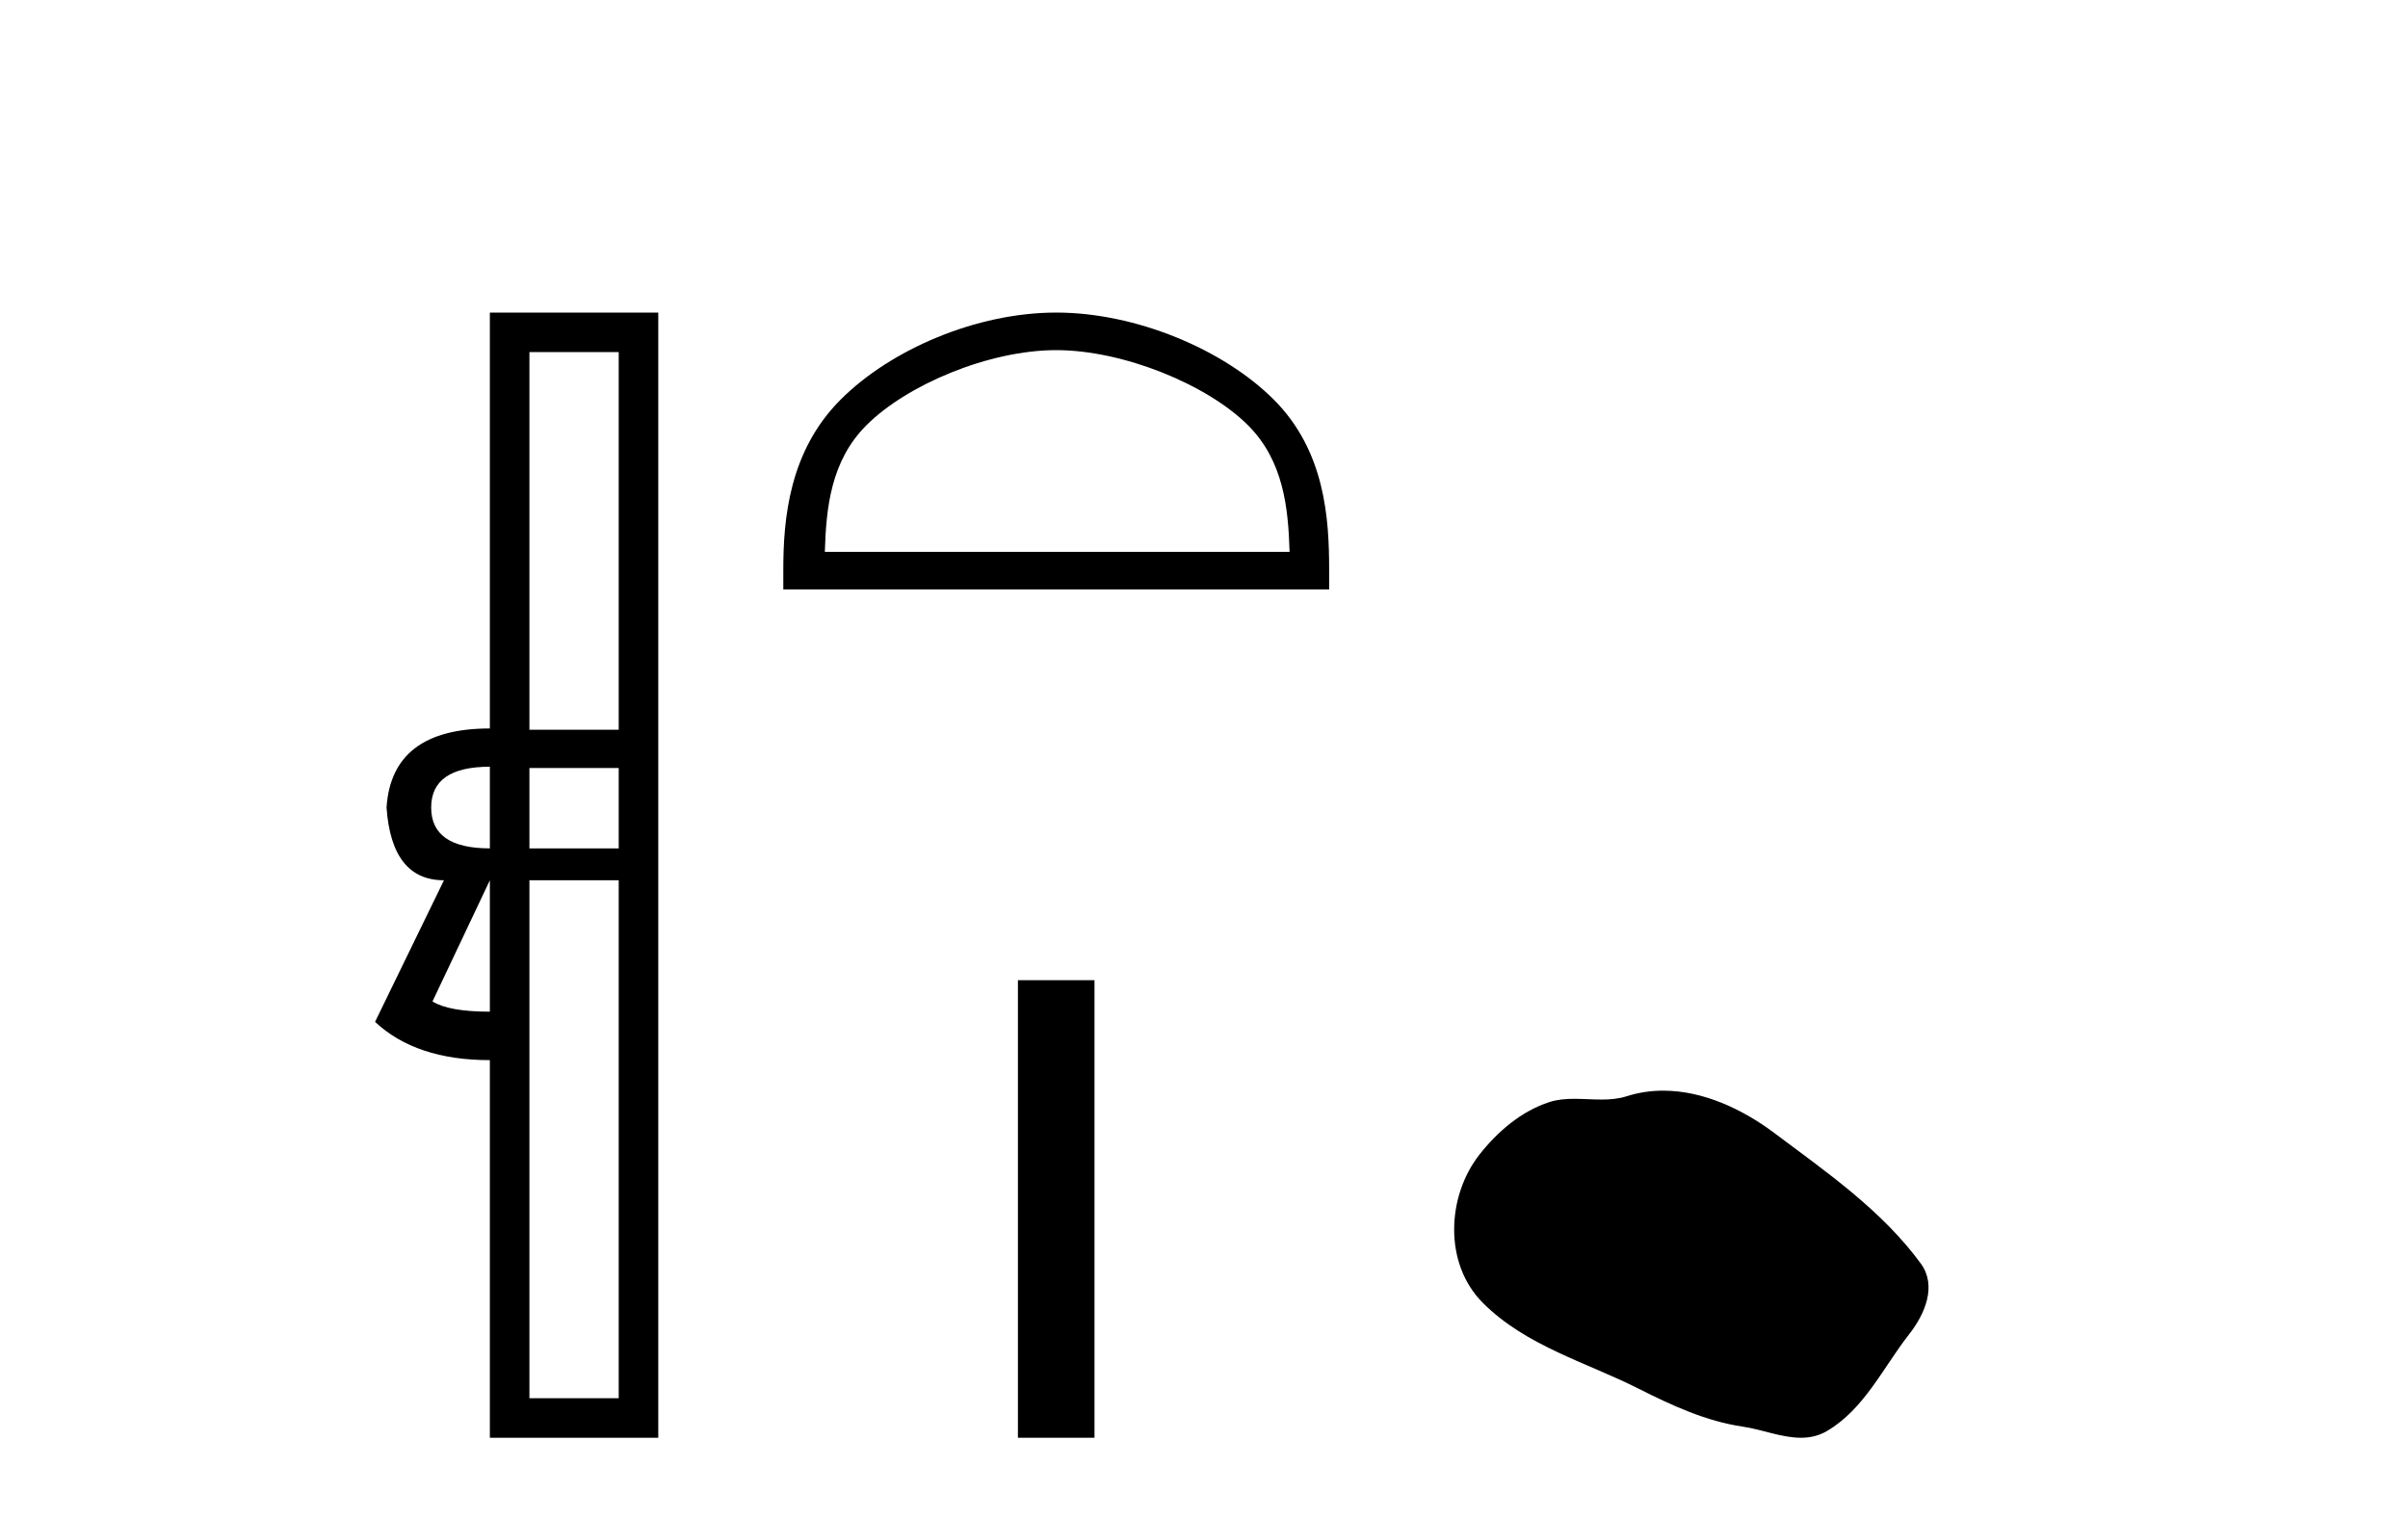
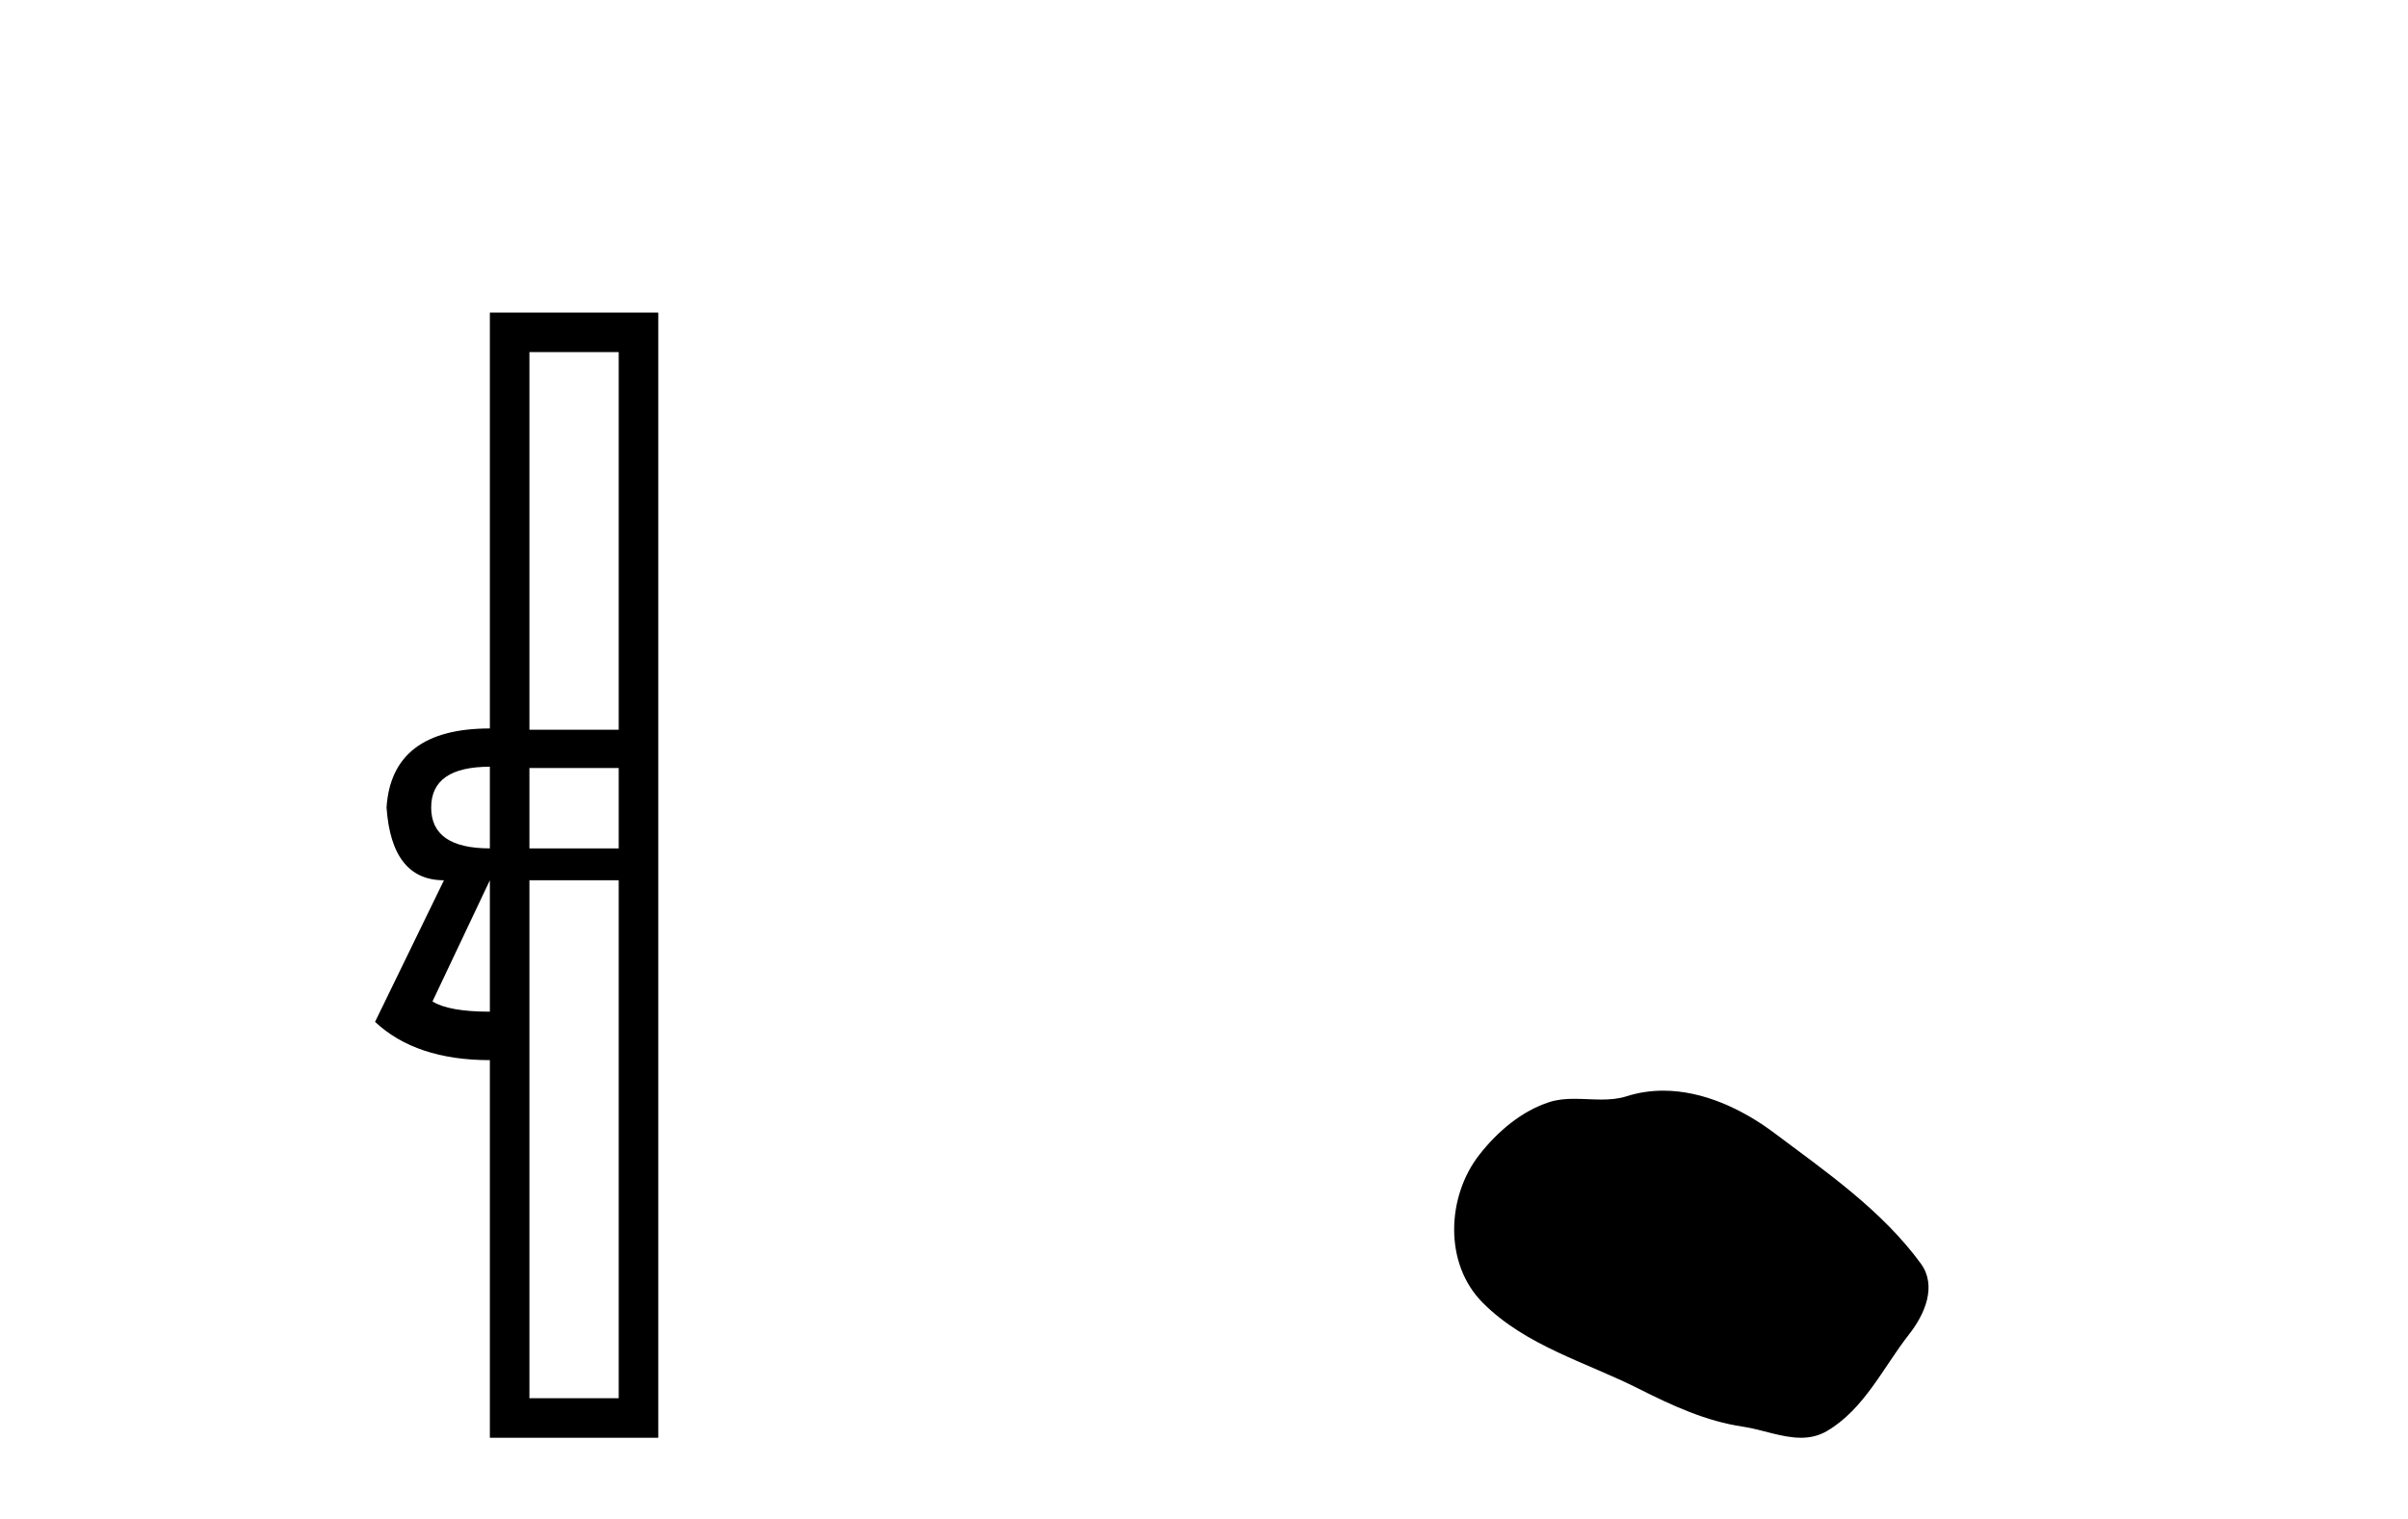
<svg xmlns="http://www.w3.org/2000/svg" width="65.0" height="41.0">
  <path d="M 16.701 9.504 L 16.701 19.697 L 14.291 19.697 L 14.291 9.504 ZM 13.223 20.696 L 13.223 22.9 Q 11.639 22.9 11.639 21.798 Q 11.639 20.696 13.223 20.696 ZM 16.701 20.73 L 16.701 22.9 L 14.291 22.9 L 14.291 20.73 ZM 13.223 23.761 L 13.223 27.308 Q 12.121 27.308 11.674 27.032 L 13.223 23.761 ZM 16.701 23.761 L 16.701 37.742 L 14.291 37.742 L 14.291 23.761 ZM 13.223 8.437 L 13.223 19.663 Q 10.572 19.663 10.434 21.798 Q 10.572 23.761 11.984 23.761 L 10.124 27.583 Q 11.226 28.616 13.223 28.616 L 13.223 38.809 L 17.769 38.809 L 17.769 8.437 Z" style="fill:#000000;stroke:none" />
-   <path d="M 28.511 9.451 C 30.323 9.451 32.591 10.382 33.689 11.48 C 34.649 12.44 34.775 13.713 34.81 14.896 L 22.265 14.896 C 22.3 13.713 22.426 12.44 23.386 11.48 C 24.483 10.382 26.699 9.451 28.511 9.451 ZM 28.511 8.437 C 26.361 8.437 24.048 9.43 22.692 10.786 C 21.301 12.176 21.144 14.007 21.144 15.377 L 21.144 15.911 L 35.878 15.911 L 35.878 15.377 C 35.878 14.007 35.774 12.176 34.383 10.786 C 33.027 9.43 30.661 8.437 28.511 8.437 Z" style="fill:#000000;stroke:none" />
-   <path d="M 27.477 26.458 L 27.477 38.809 L 29.544 38.809 L 29.544 26.458 Z" style="fill:#000000;stroke:none" />
  <path d="M 44.897 29.44 C 44.566 29.44 44.234 29.487 43.906 29.592 C 43.685 29.662 43.458 29.68 43.229 29.68 C 42.985 29.68 42.739 29.66 42.496 29.66 C 42.267 29.66 42.041 29.678 41.823 29.748 C 41.072 29.99 40.426 30.542 39.94 31.16 C 39.053 32.284 38.964 34.108 40.03 35.171 C 41.194 36.334 42.817 36.77 44.243 37.49 C 45.135 37.94 46.052 38.364 47.049 38.51 C 47.557 38.584 48.094 38.809 48.613 38.809 C 48.851 38.809 49.086 38.761 49.313 38.629 C 50.325 38.036 50.833 36.909 51.535 36.014 C 51.958 35.475 52.29 34.71 51.85 34.108 C 50.801 32.673 49.307 31.641 47.894 30.582 C 47.035 29.939 45.973 29.44 44.897 29.44 Z" style="fill:#000000;stroke:none" />
</svg>